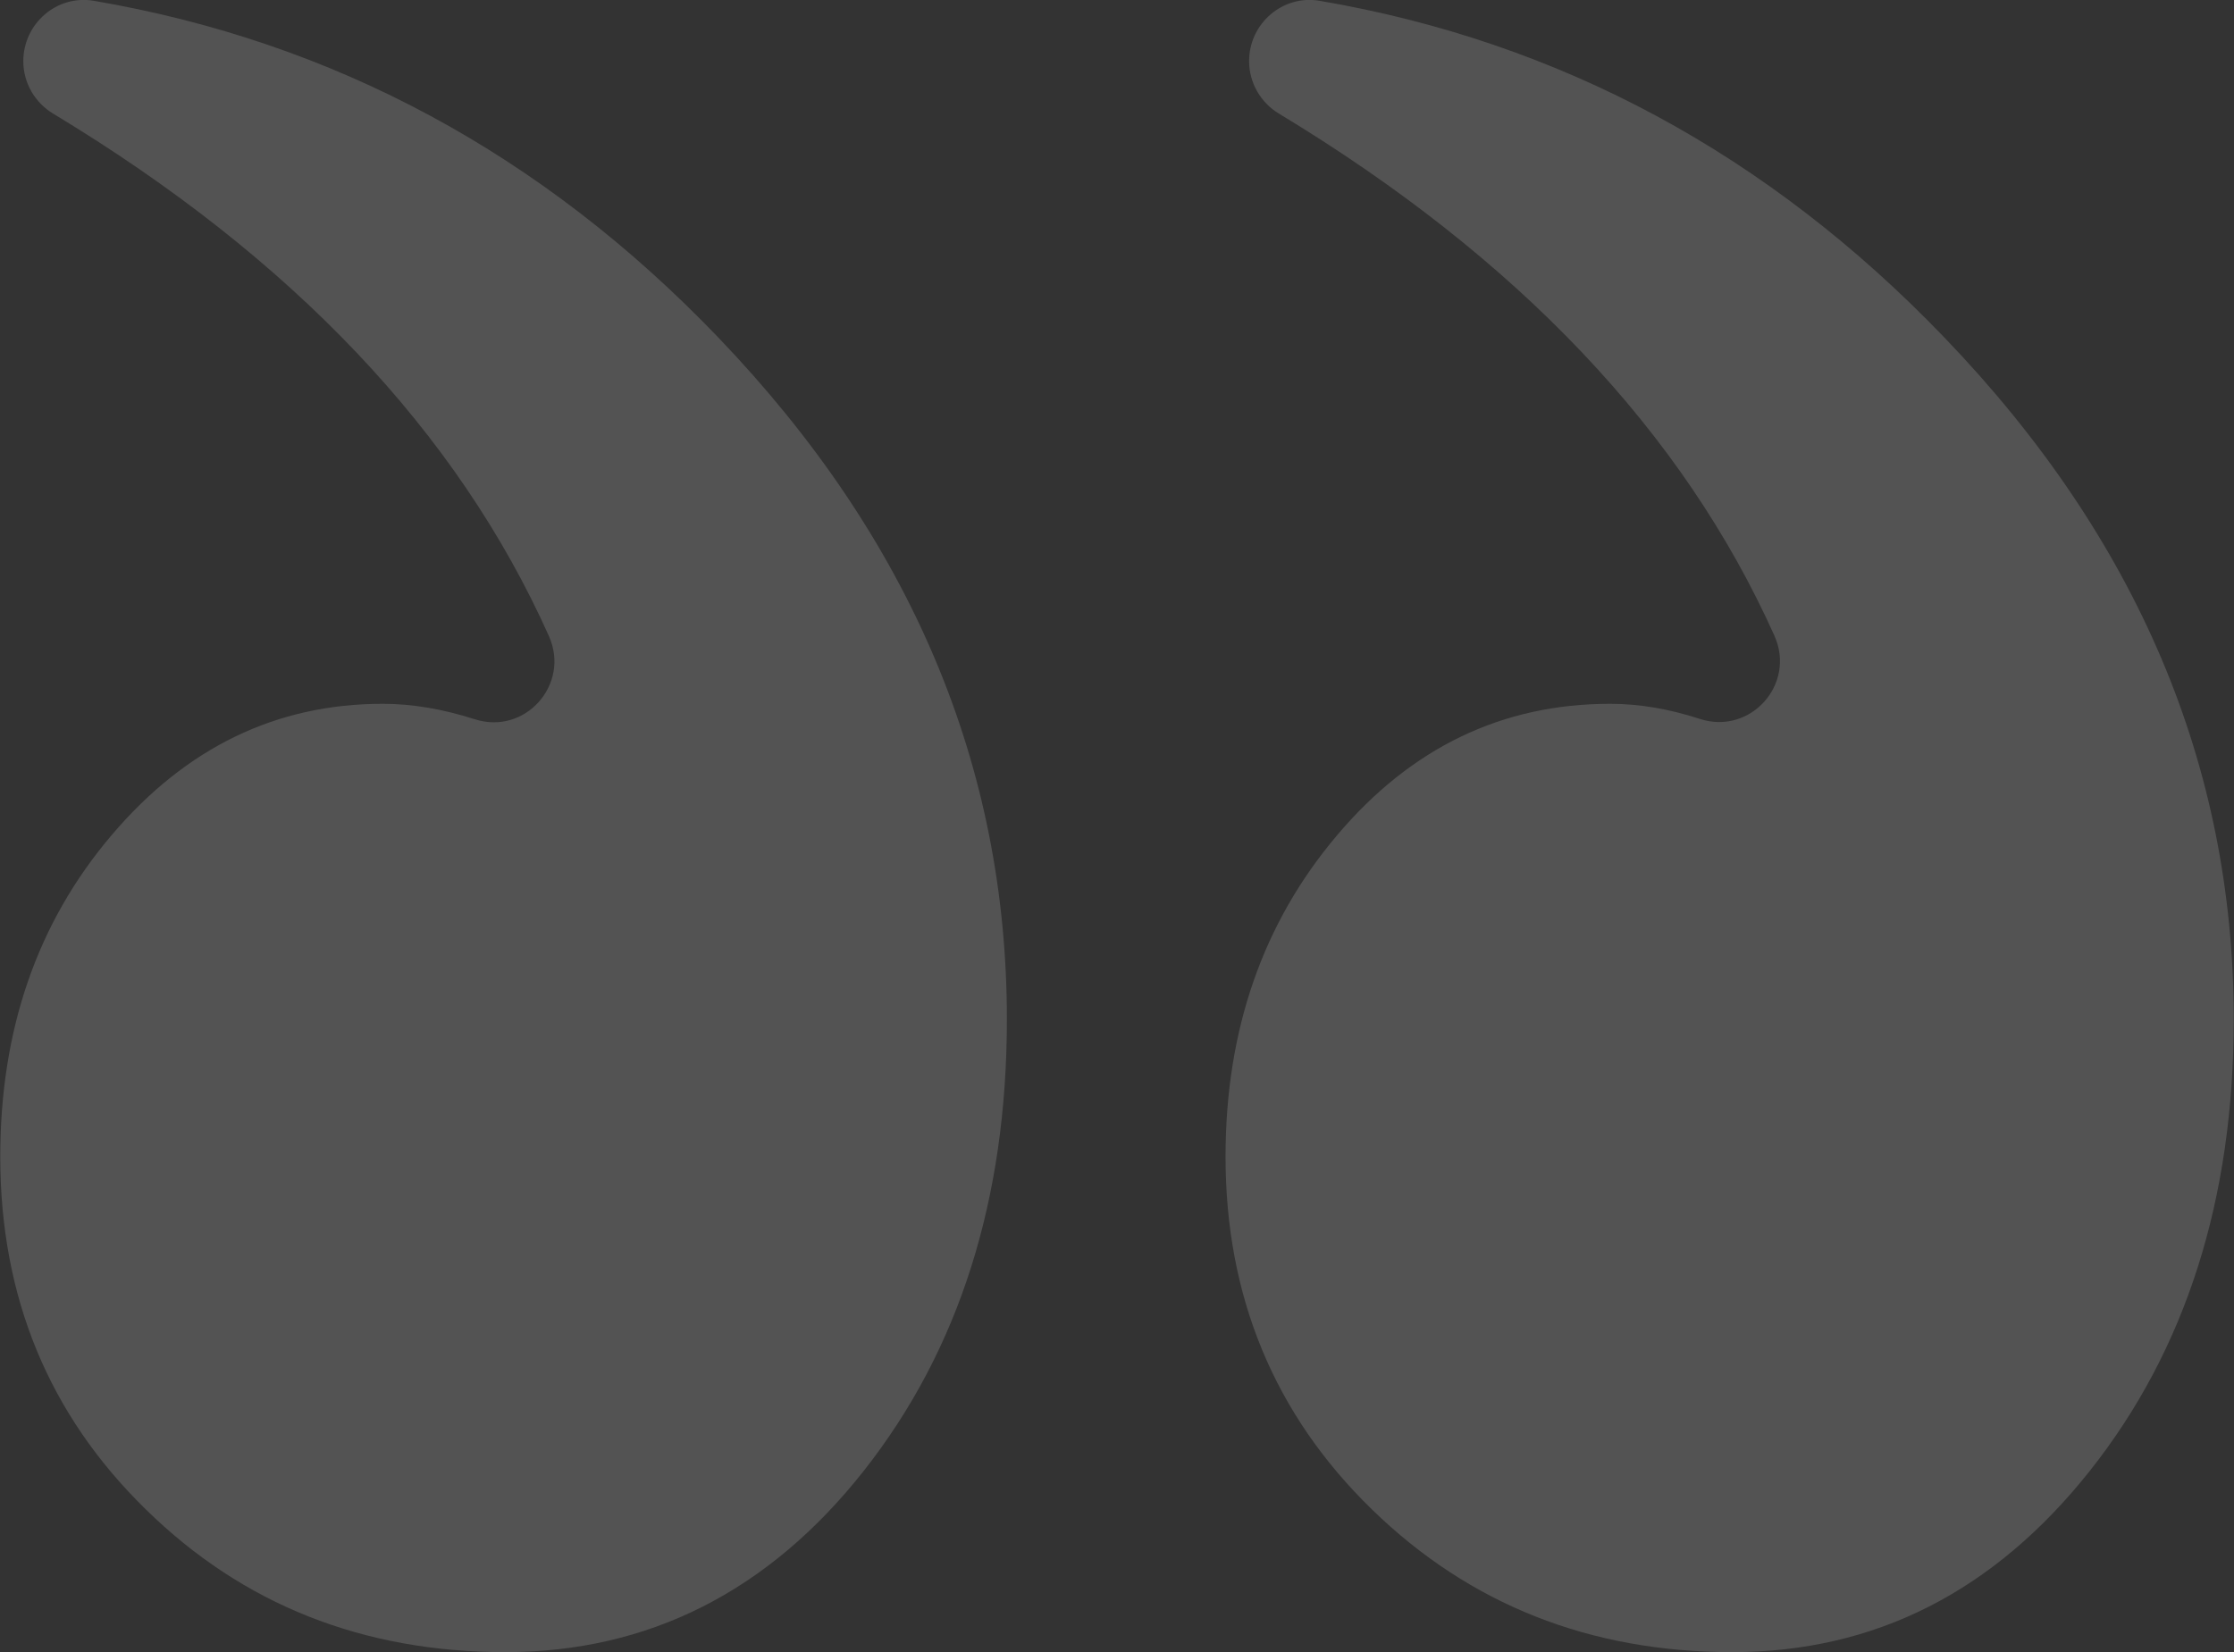
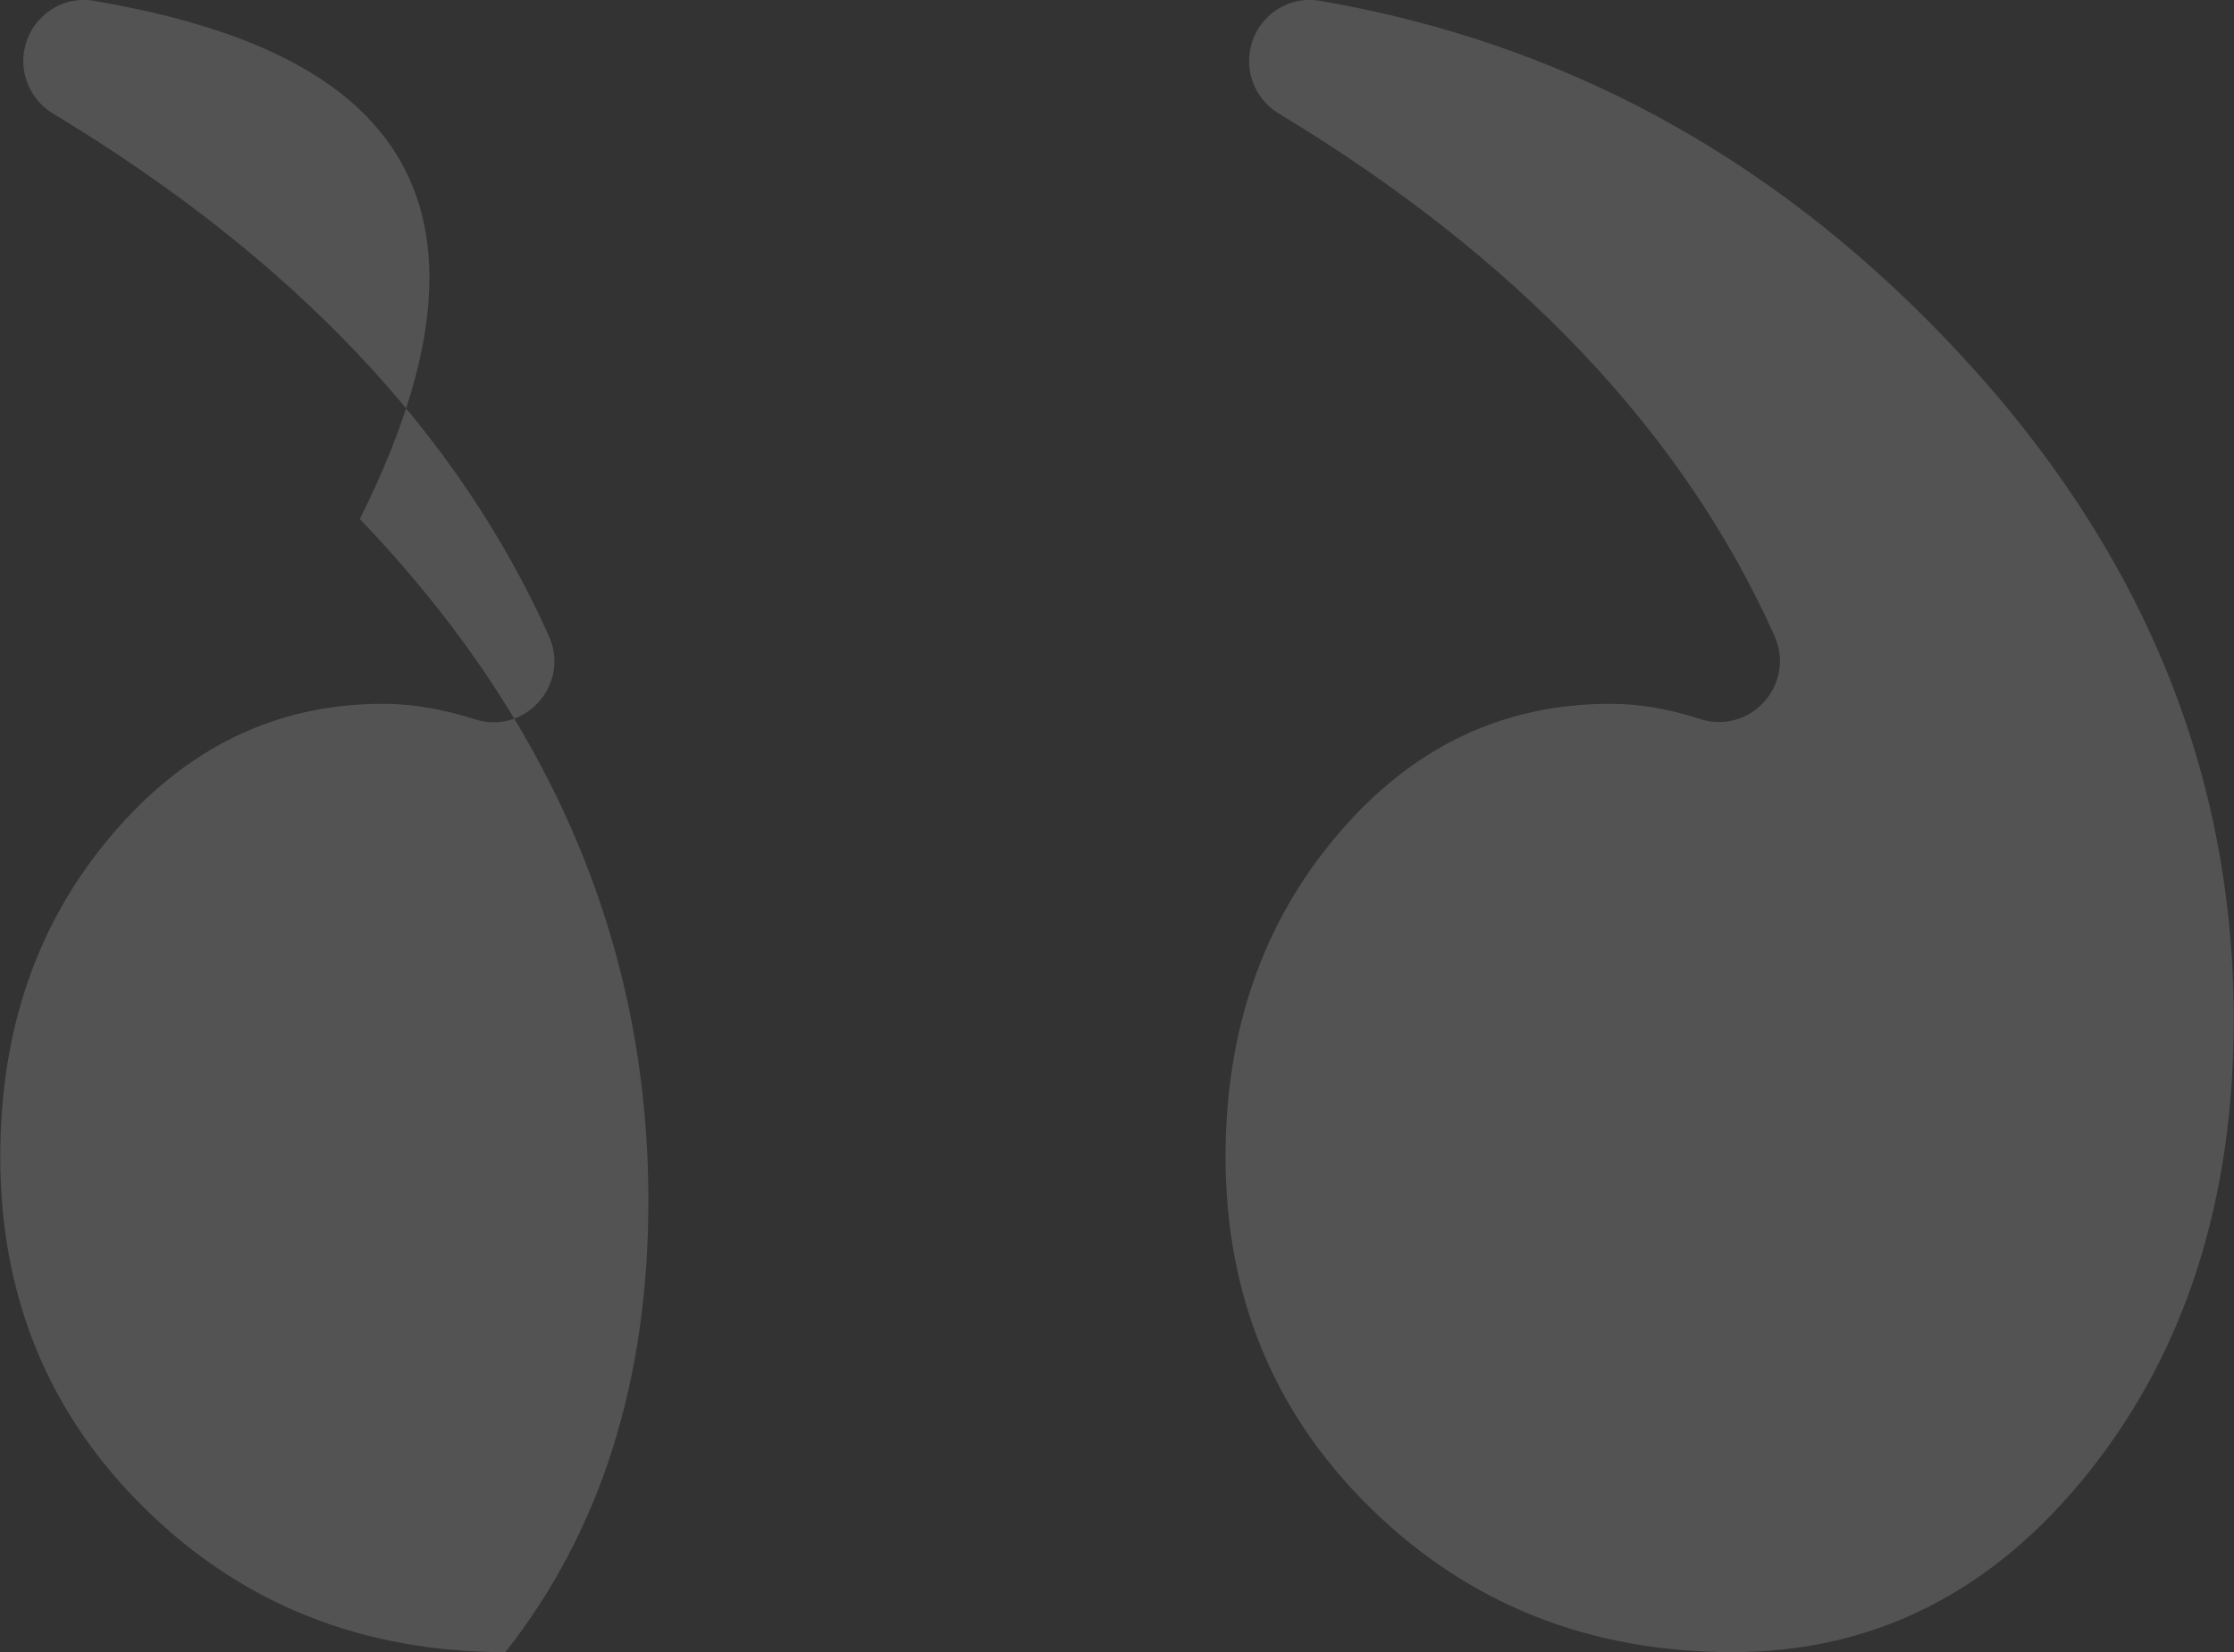
<svg xmlns="http://www.w3.org/2000/svg" id="Layer_2" data-name="Layer 2" viewBox="0 0 85.31 63.1">
  <rect x="0" y="0" width="85.31" height="63.1" fill="#333333" stroke="none" />
  <defs>
    <style>
      .cls-1 {
        fill: #fff;
        fill-rule: evenodd;
        isolation: isolate;
        opacity: .16;
      }
    </style>
  </defs>
  <g id="Layer_1-2" data-name="Layer 1">
-     <path class="cls-1" d="M47.7,2.34h0c0,.82.44,1.58,1.14,2,9.12,5.51,15.43,12.16,18.92,19.94.83,1.85-.91,3.8-2.84,3.18-1.19-.39-2.34-.58-3.43-.58-4.12,0-7.6,1.67-10.43,5.02-2.83,3.34-4.26,7.43-4.26,12.28,0,5.35,1.87,9.85,5.59,13.47,3.73,3.63,8.32,5.45,13.76,5.45s10-2.31,13.66-6.93c3.66-4.62,5.49-10.37,5.49-17.24,0-9.69-3.68-18.37-11.05-26.04C67.53,5.89,59.58,1.6,50.39.03c-1.41-.24-2.69.87-2.69,2.3ZM.89,2.34h0c0,.82.44,1.58,1.14,2,9.13,5.51,15.44,12.16,18.93,19.95.83,1.85-.91,3.8-2.83,3.18-1.22-.39-2.39-.59-3.51-.59-4.07,0-7.52,1.67-10.36,5.02-2.84,3.34-4.25,7.43-4.25,12.28,0,5.35,1.85,9.85,5.56,13.47,3.7,3.63,8.28,5.45,13.73,5.45s10.05-2.31,13.69-6.93c3.64-4.62,5.46-10.37,5.46-17.24,0-9.69-3.67-18.37-11.02-26.04C20.72,5.89,12.77,1.6,3.58.03,2.17-.21.89.9.89,2.34Z" />
+     <path class="cls-1" d="M47.7,2.34h0c0,.82.44,1.58,1.14,2,9.12,5.51,15.43,12.16,18.92,19.94.83,1.85-.91,3.8-2.84,3.18-1.19-.39-2.34-.58-3.43-.58-4.12,0-7.6,1.67-10.43,5.02-2.83,3.34-4.26,7.43-4.26,12.28,0,5.35,1.87,9.85,5.59,13.47,3.73,3.63,8.32,5.45,13.76,5.45s10-2.31,13.66-6.93c3.66-4.62,5.49-10.37,5.49-17.24,0-9.69-3.68-18.37-11.05-26.04C67.53,5.89,59.58,1.6,50.39.03c-1.41-.24-2.69.87-2.69,2.3ZM.89,2.34h0c0,.82.44,1.58,1.14,2,9.13,5.51,15.44,12.16,18.93,19.95.83,1.85-.91,3.8-2.83,3.18-1.22-.39-2.39-.59-3.51-.59-4.07,0-7.52,1.67-10.36,5.02-2.84,3.34-4.25,7.43-4.25,12.28,0,5.35,1.85,9.85,5.56,13.47,3.7,3.63,8.28,5.45,13.73,5.45c3.64-4.62,5.46-10.37,5.46-17.24,0-9.69-3.67-18.37-11.02-26.04C20.72,5.89,12.77,1.6,3.58.03,2.17-.21.89.9.89,2.34Z" />
  </g>
</svg>